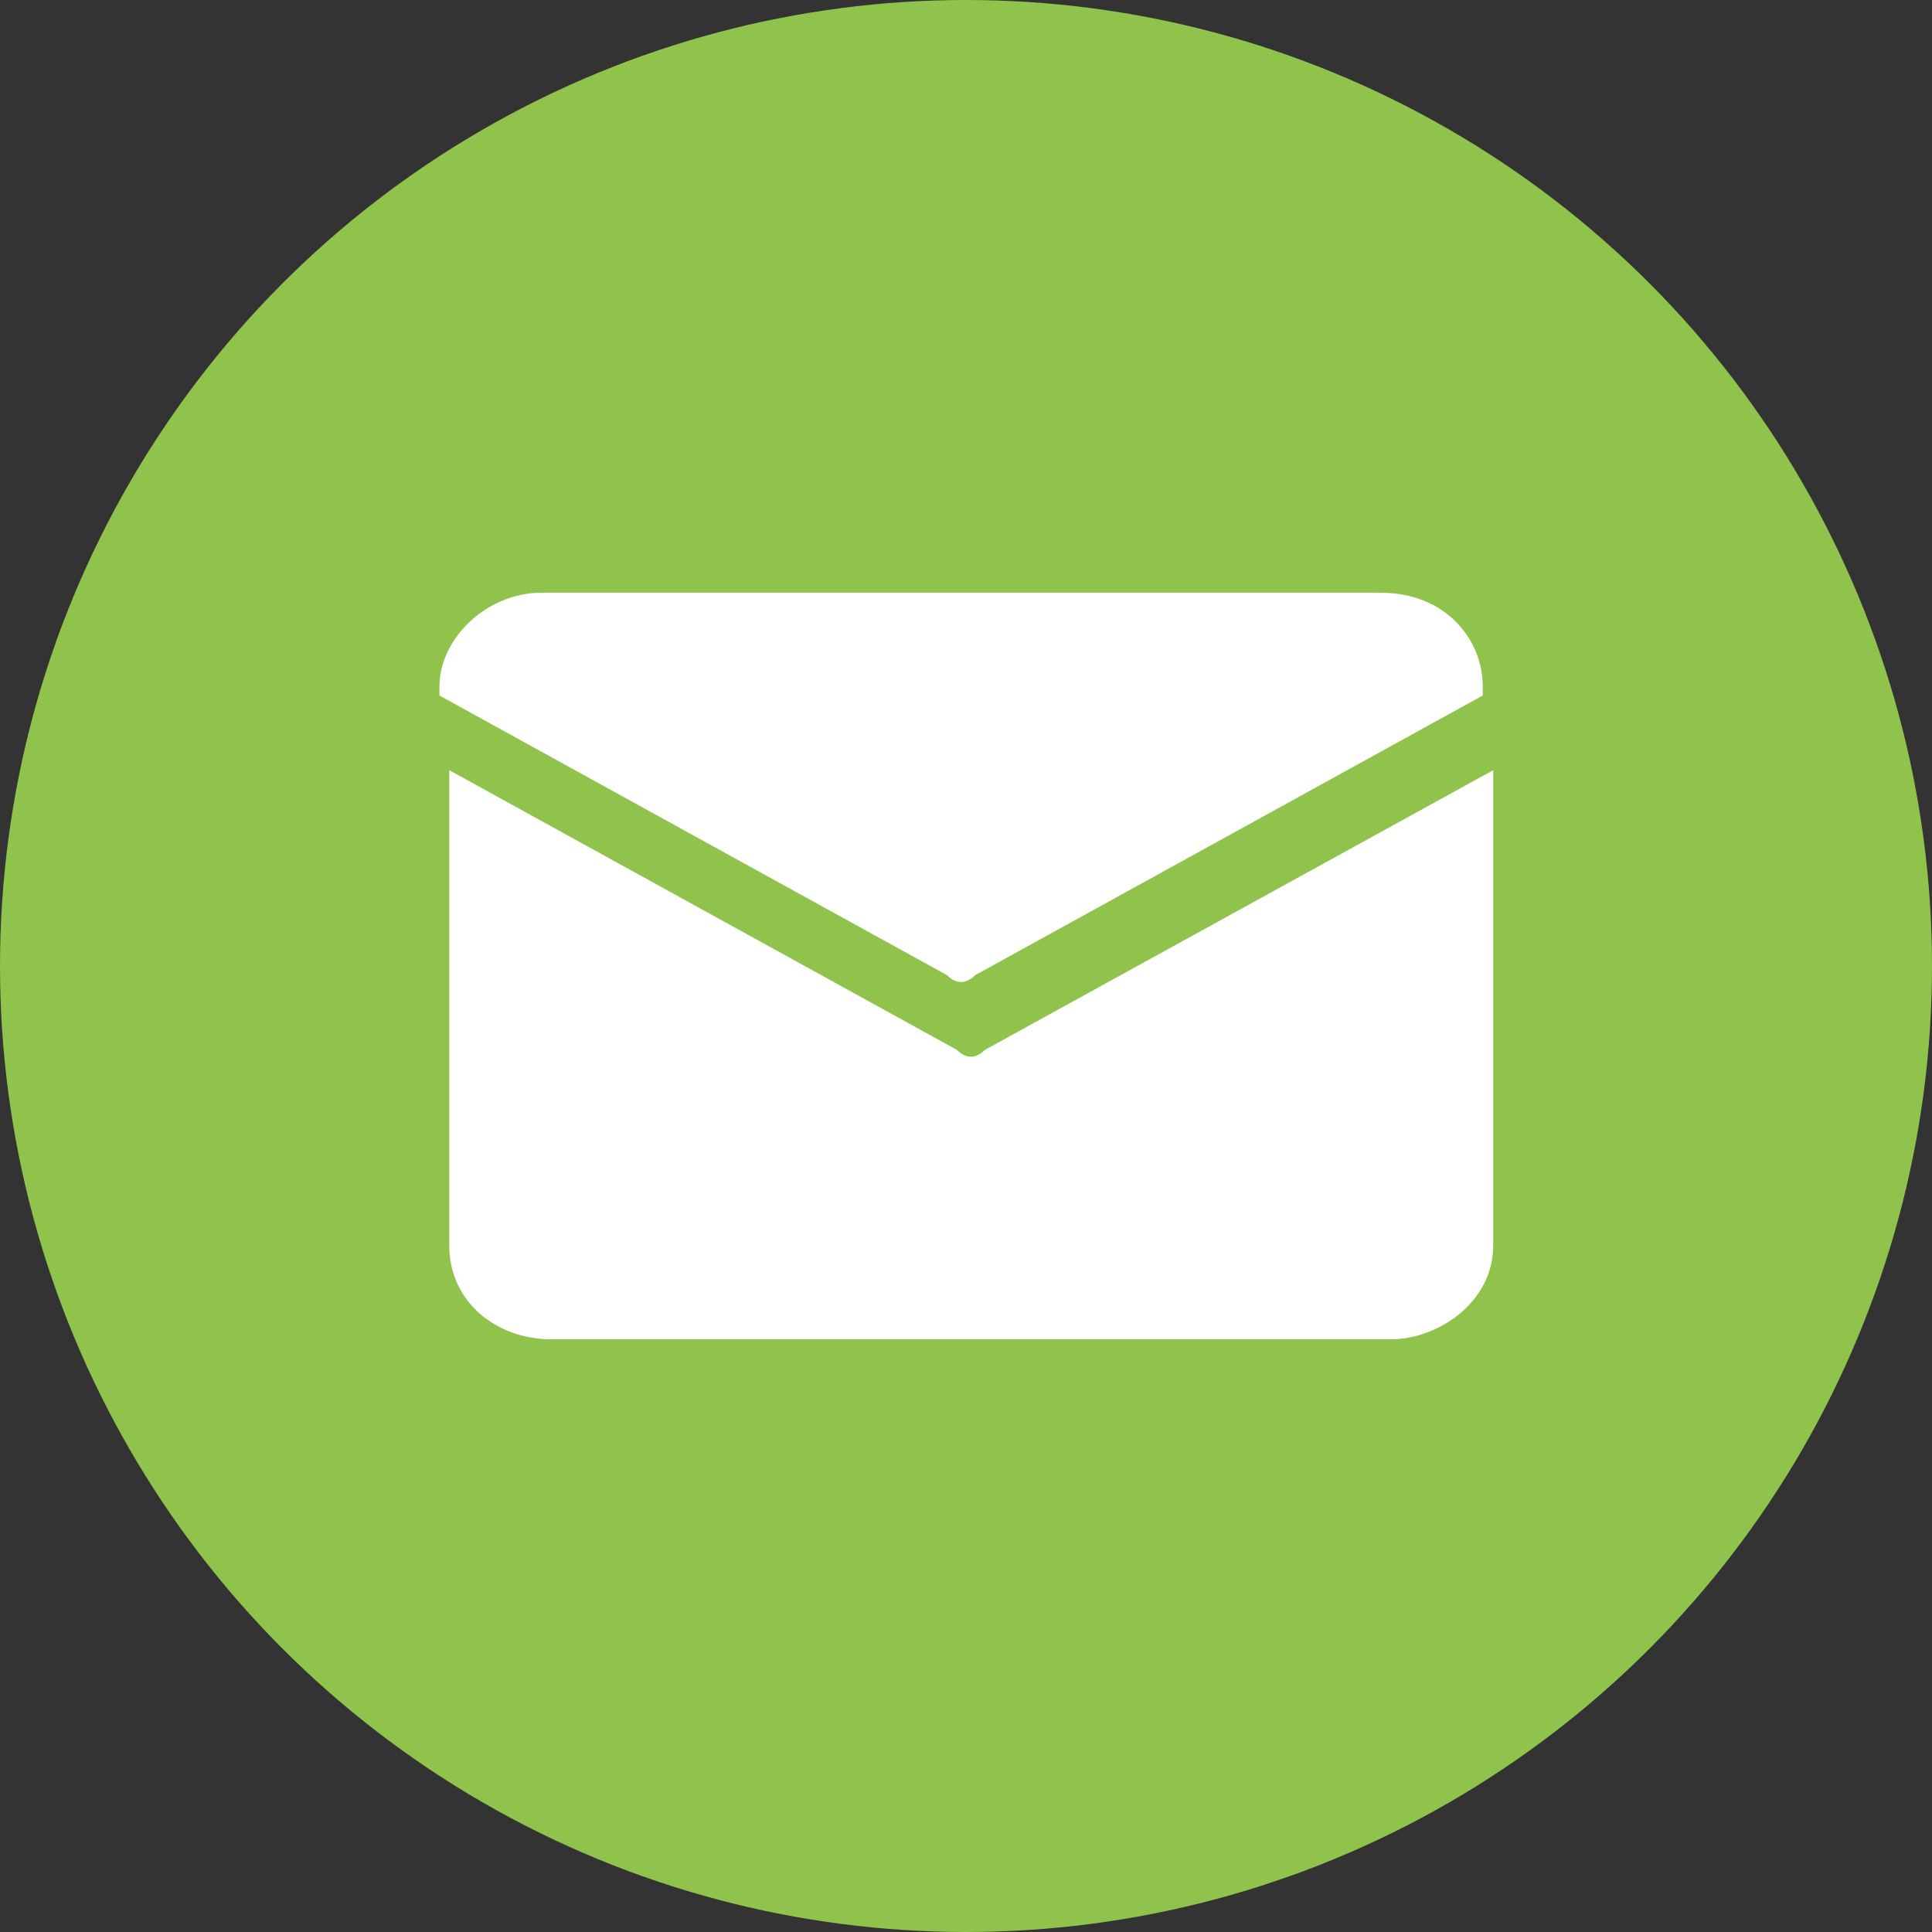
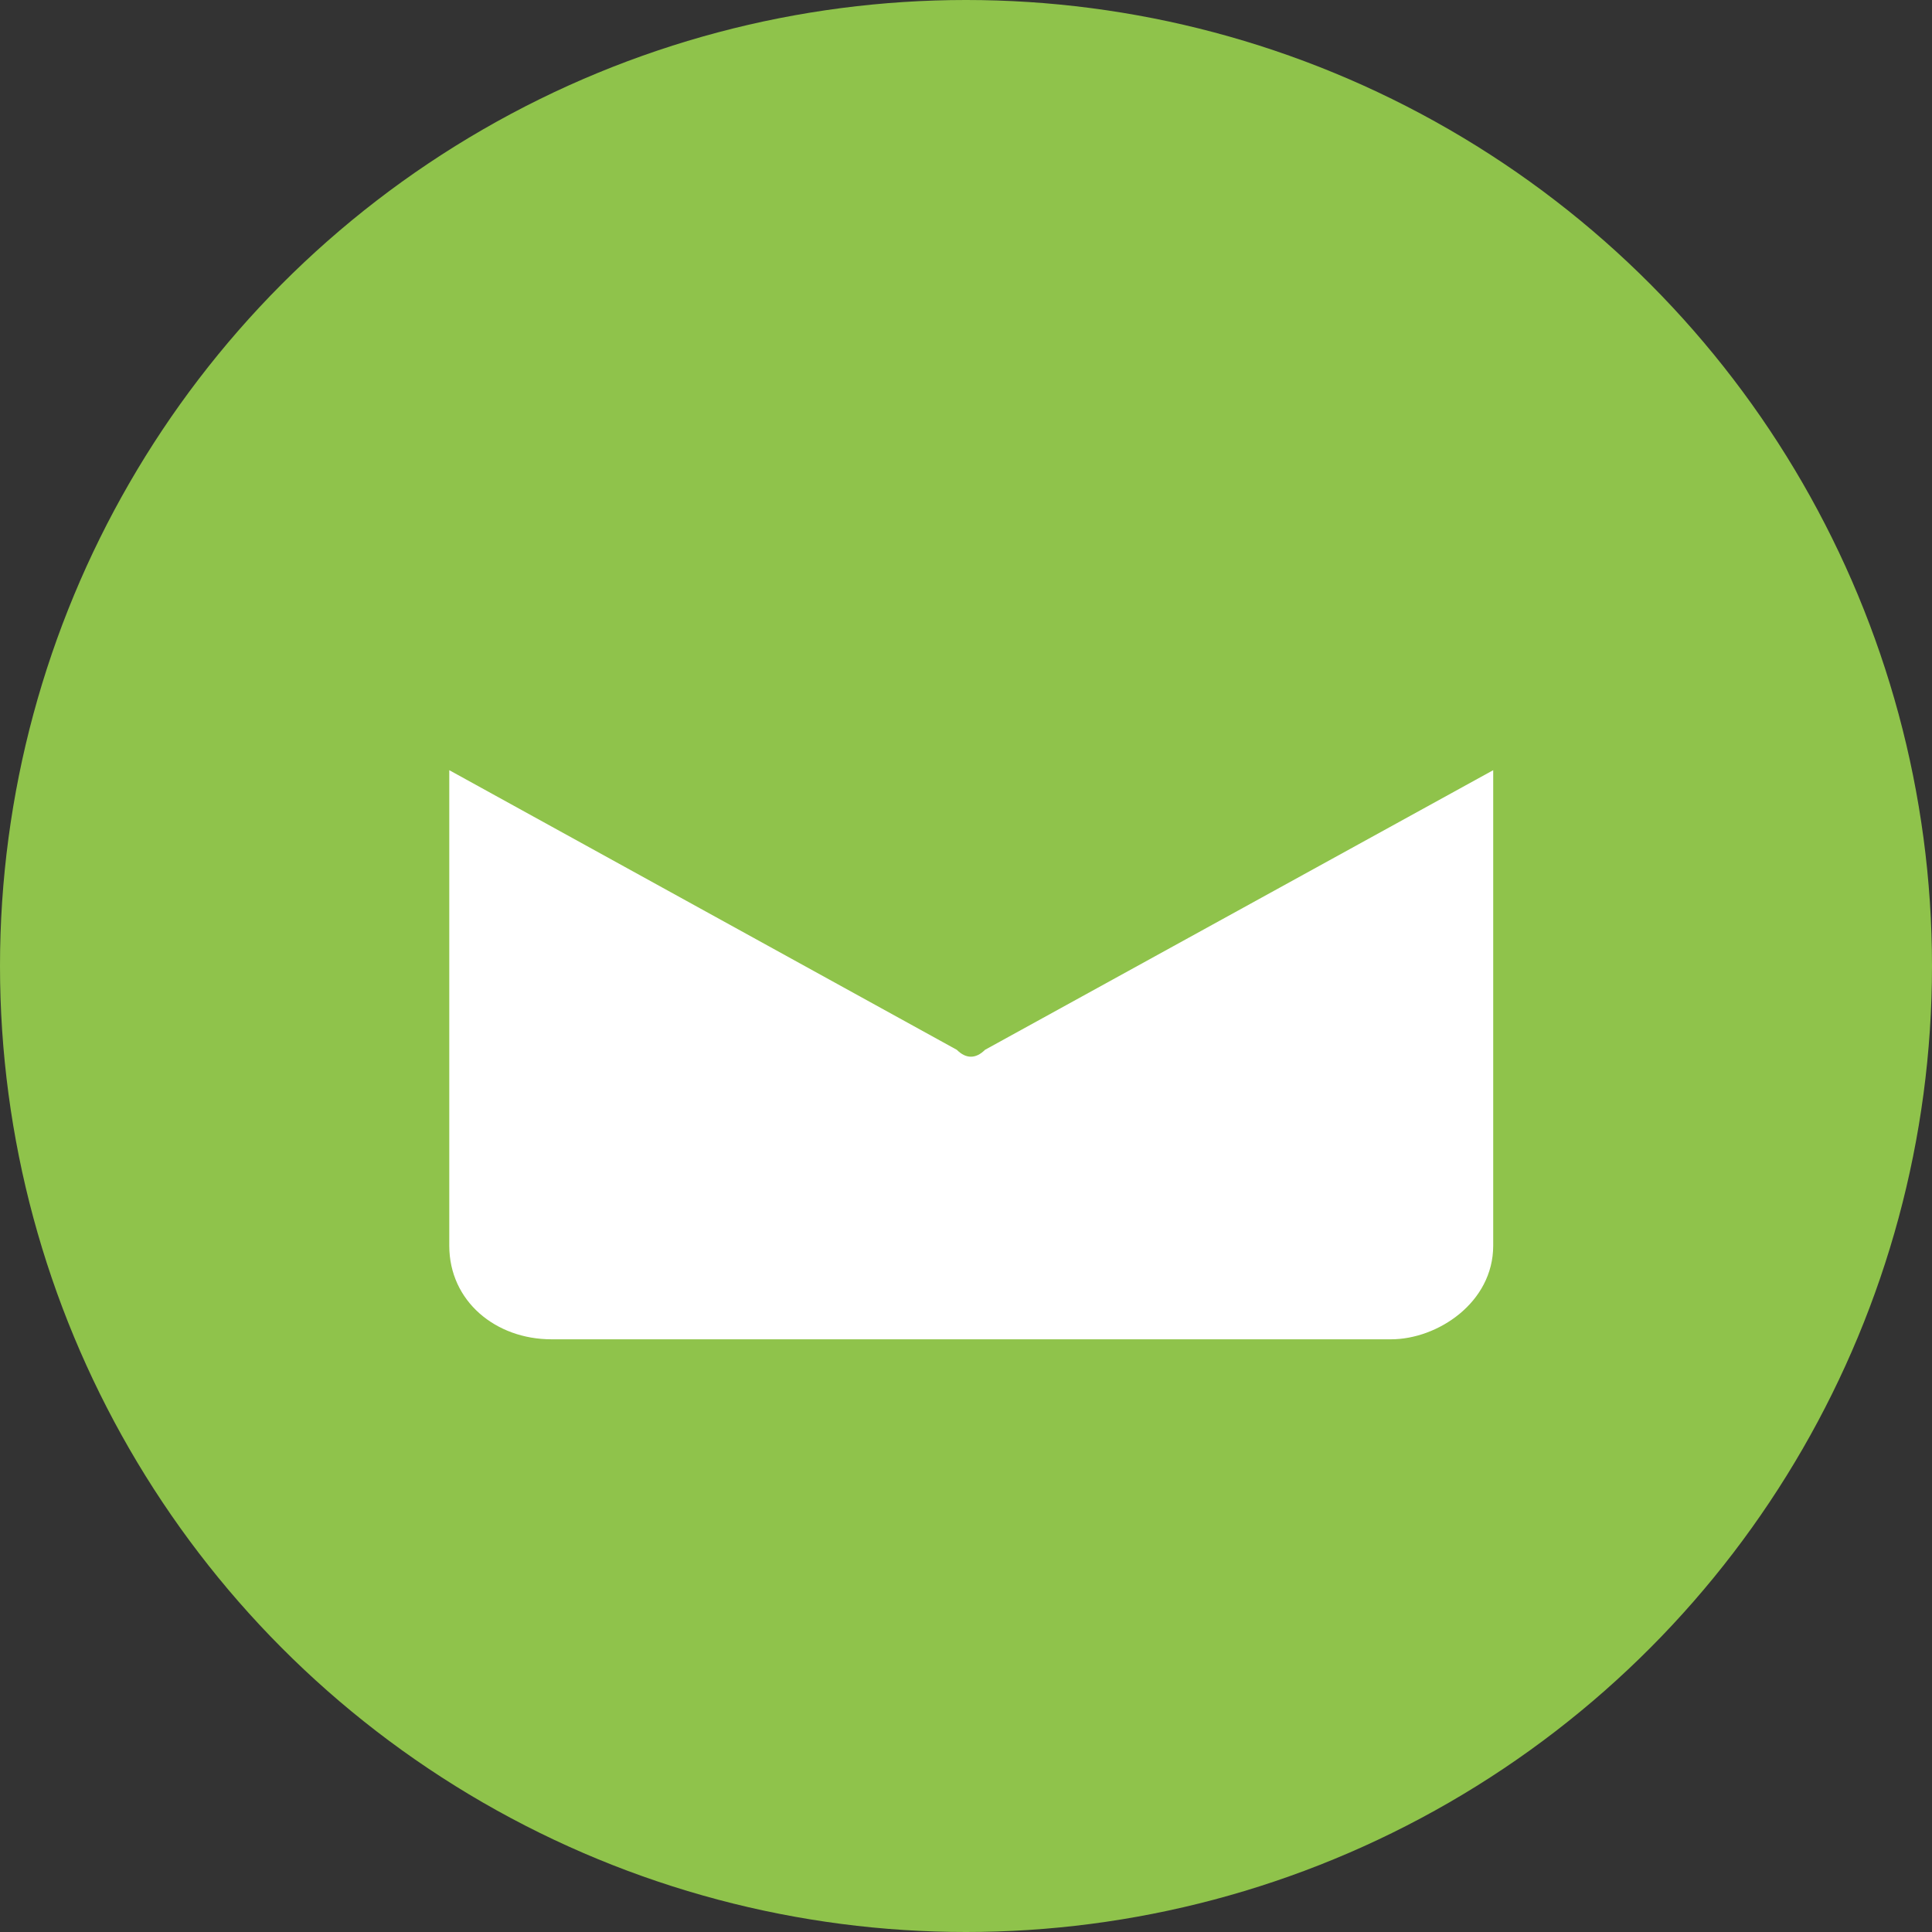
<svg xmlns="http://www.w3.org/2000/svg" version="1.1" id="Layer_2_00000035489585455036369960000001174936973324969380_" x="0px" y="0px" viewBox="0 0 295 295" style="enable-background:new 0 0 295 295;" xml:space="preserve">
  <rect x="0" y="0" width="295" height="295" fill="#333333" stroke="none" />
  <style type="text/css">
	.st0{fill:#8FC34B;}
	.st1{fill:#FFFFFF;}
</style>
  <g id="Layer_1-2">
    <g>
      <circle class="st0" cx="147.5" cy="147.5" r="147.5" />
    </g>
  </g>
  <g>
-     <path class="st1" d="M144.6,148.9c1.4,1.4,2.9,1.4,4.3,0l77.5-42.7v-1.4c0-7.1-5.6-14.3-15.6-14.3h-63.4H82.7   c-8.5,0-15.6,7.1-15.6,14.3v1.4L144.6,148.9z" />
    <path class="st1" d="M150.4,160.3c-1.4,1.4-2.9,1.4-4.3,0l-77.5-42.7v72.6c0,8.5,7.1,14.3,15.6,14.3h63.4h64.8   c7.1,0,15.6-5.6,15.6-14.3v-72.6L150.4,160.3z" />
  </g>
</svg>